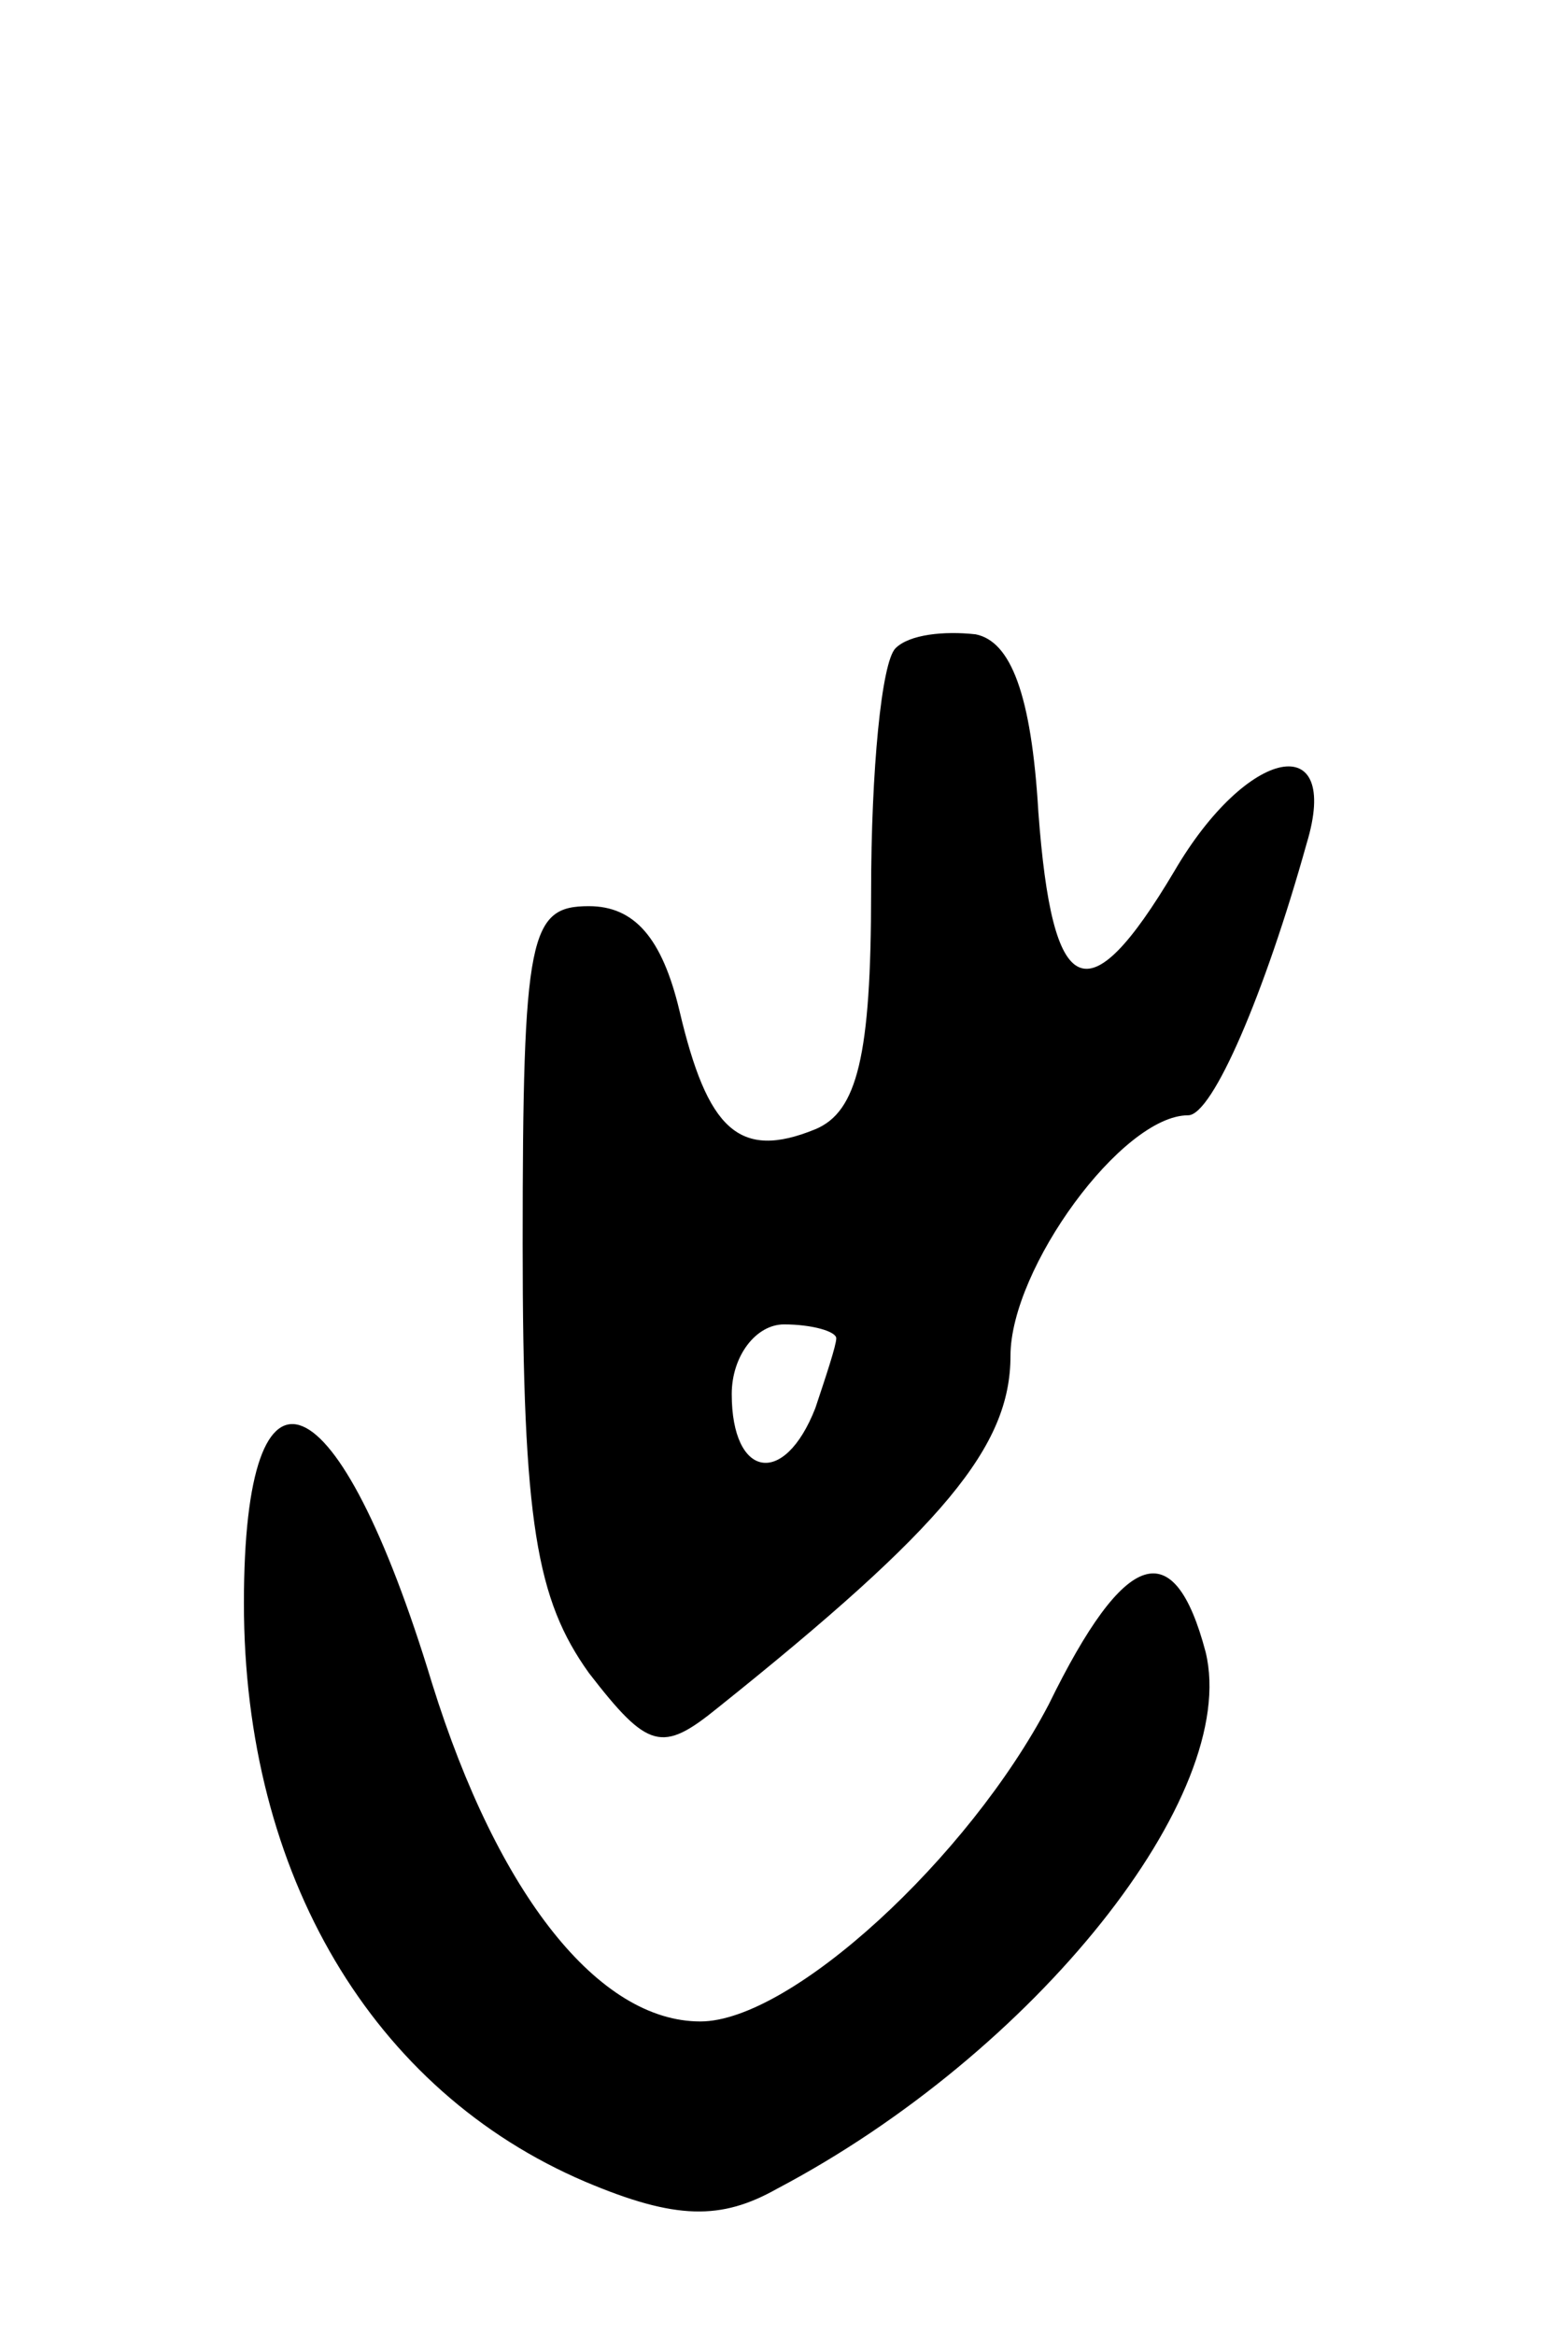
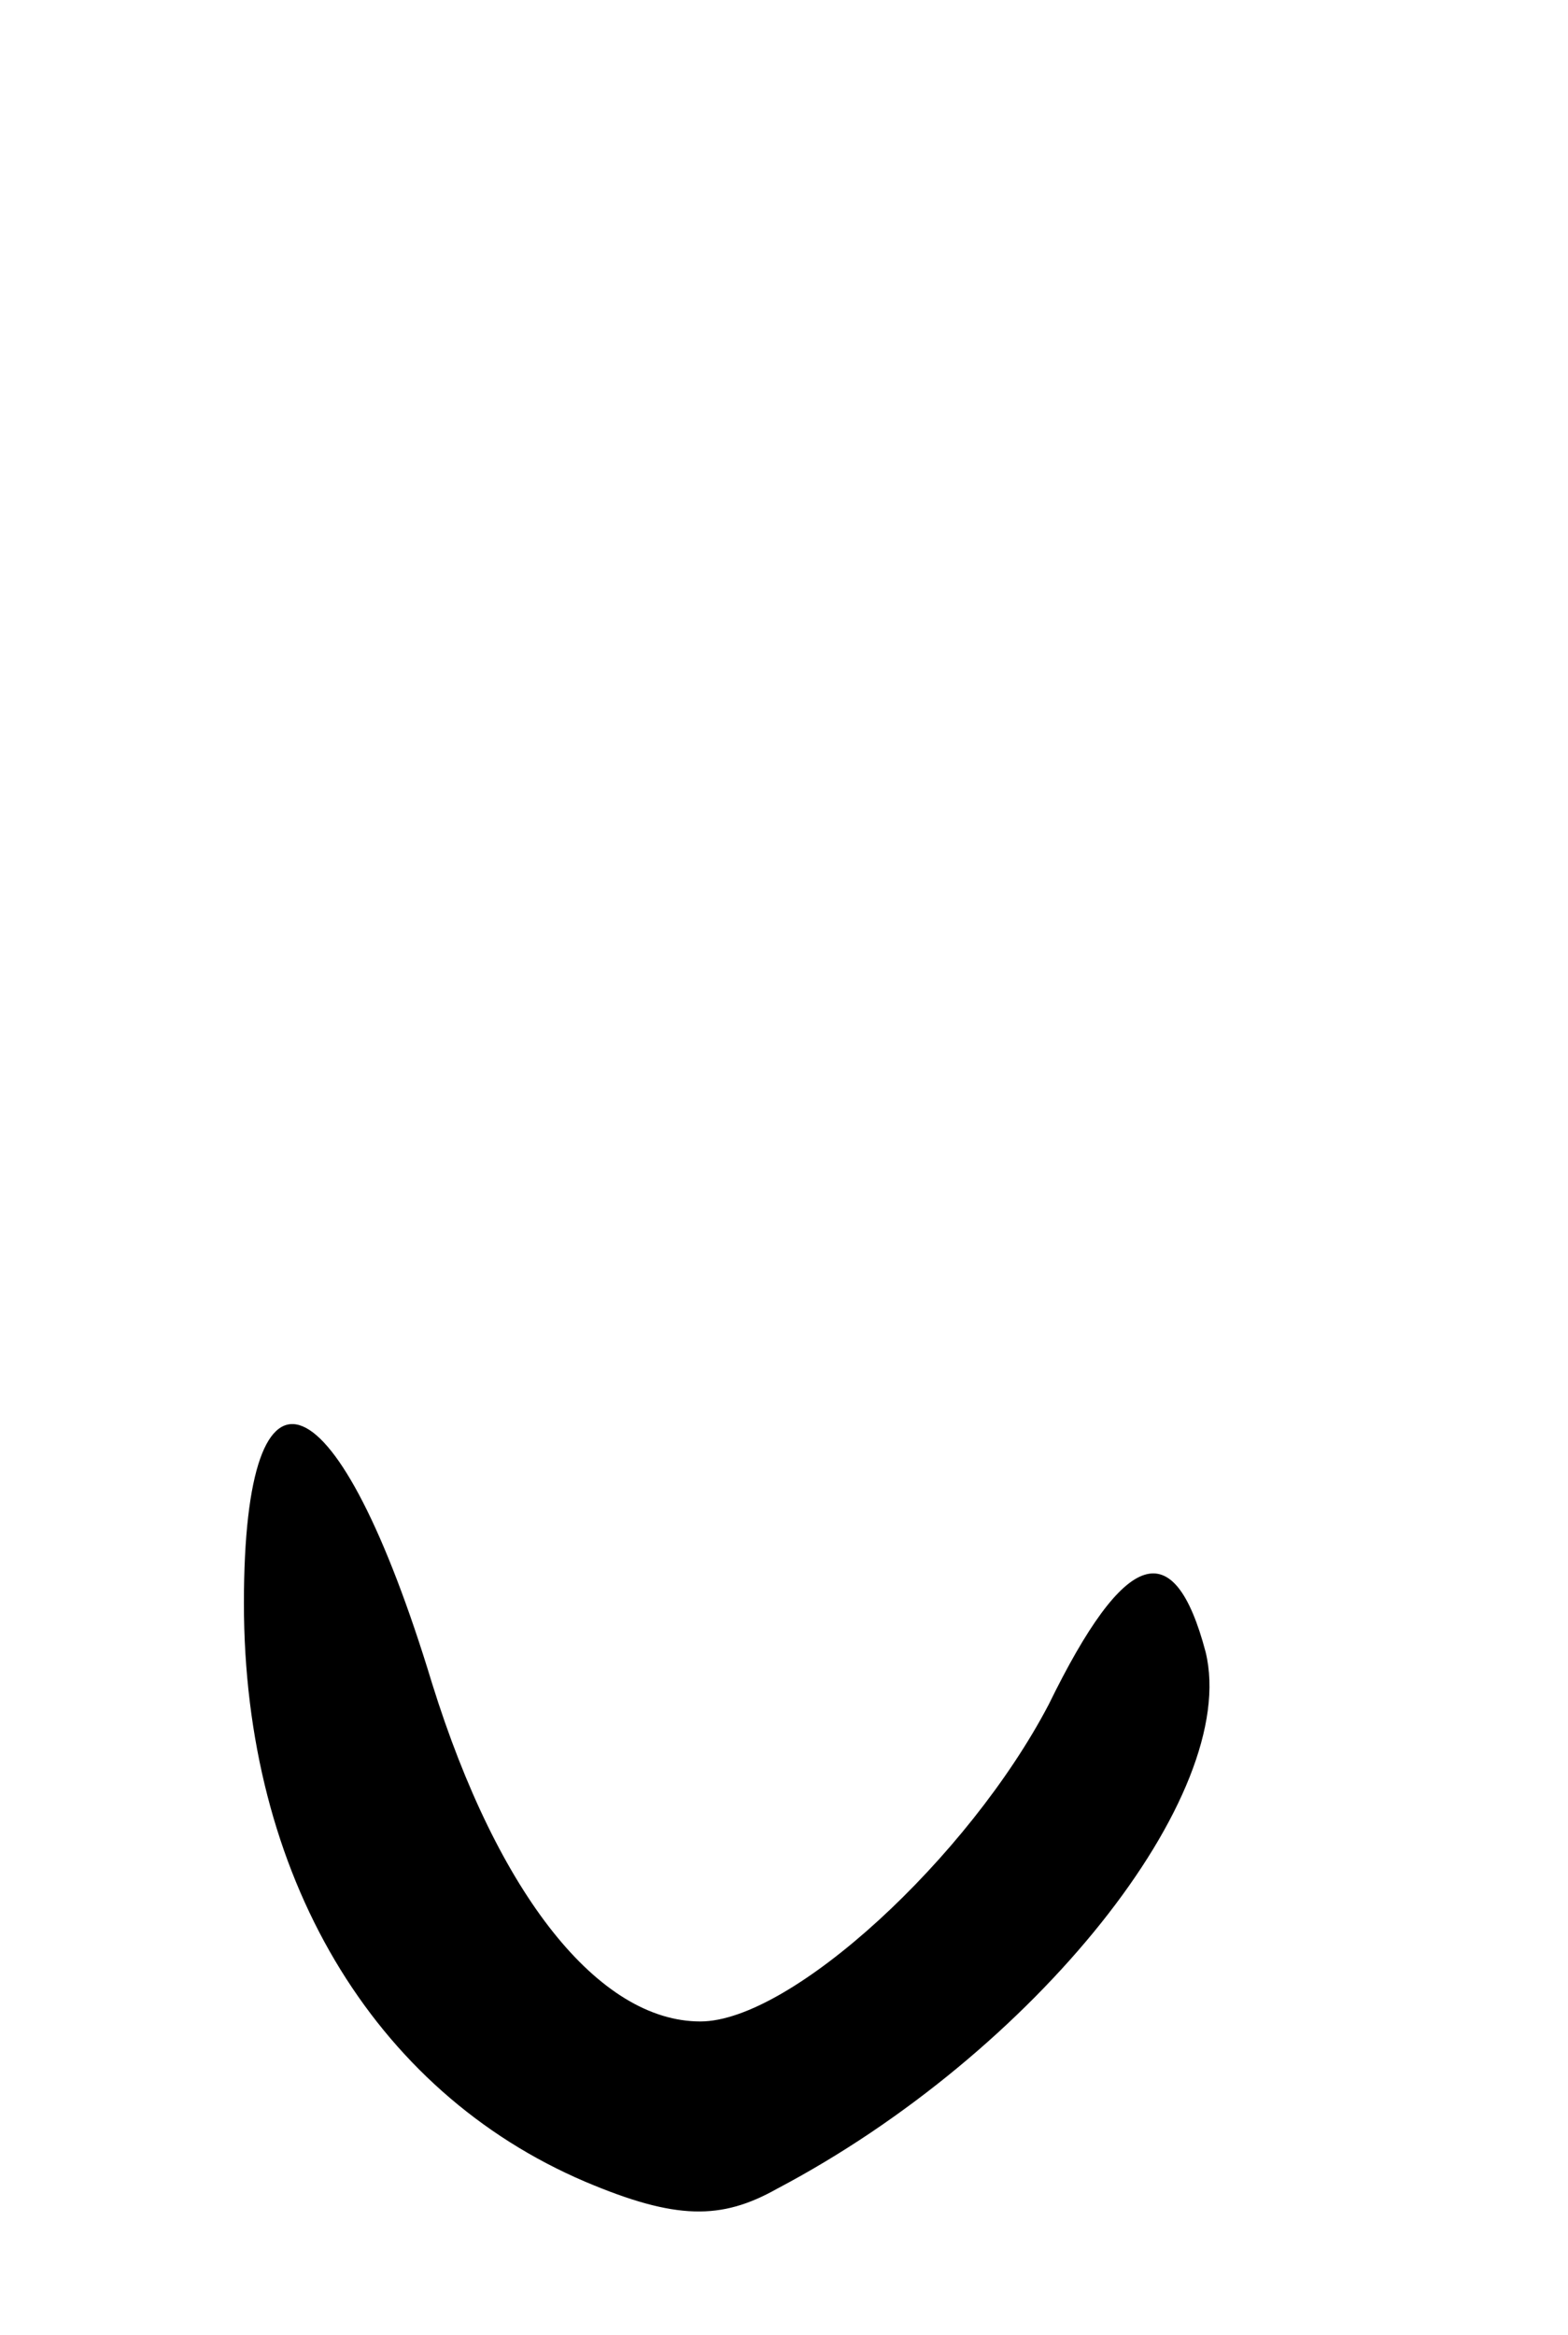
<svg xmlns="http://www.w3.org/2000/svg" version="1.0" width="45" height="67" viewBox="0 0 45 67">
  <g transform="translate(0,67) scale(0.1,-0.1)">
-     <path d="M257 484 c-4 -4 -7 -35 -7 -70 0 -47 -4 -63 -16 -68 -22 -9 -31 0 -39 34 -5 21 -13 30 -26 30 -17 0 -19 -8 -19 -97 0 -80 4 -102 19 -123 17 -22 21 -23 37 -10 65 52 84 75 84 101 0 25 32 69 51 69 7 0 22 35 34 78 10 33 -17 28 -38 -8 -25 -42 -35 -37 -39 17 -2 34 -8 49 -18 51 -9 1 -19 0 -23 -4z m-17 -198 c0 -2 -3 -11 -6 -20 -9 -23 -24 -20 -24 4 0 11 7 20 15 20 8 0 15 -2 15 -4z" />
    <path d="M70 210 c0 -78 37 -140 98 -166 26 -11 39 -11 55 -2 74 39 133 113 123 154 -9 34 -23 30 -45 -15 -23 -44 -74 -91 -100 -91 -29 0 -58 36 -77 97 -27 89 -54 100 -54 23z" />
  </g>
</svg>